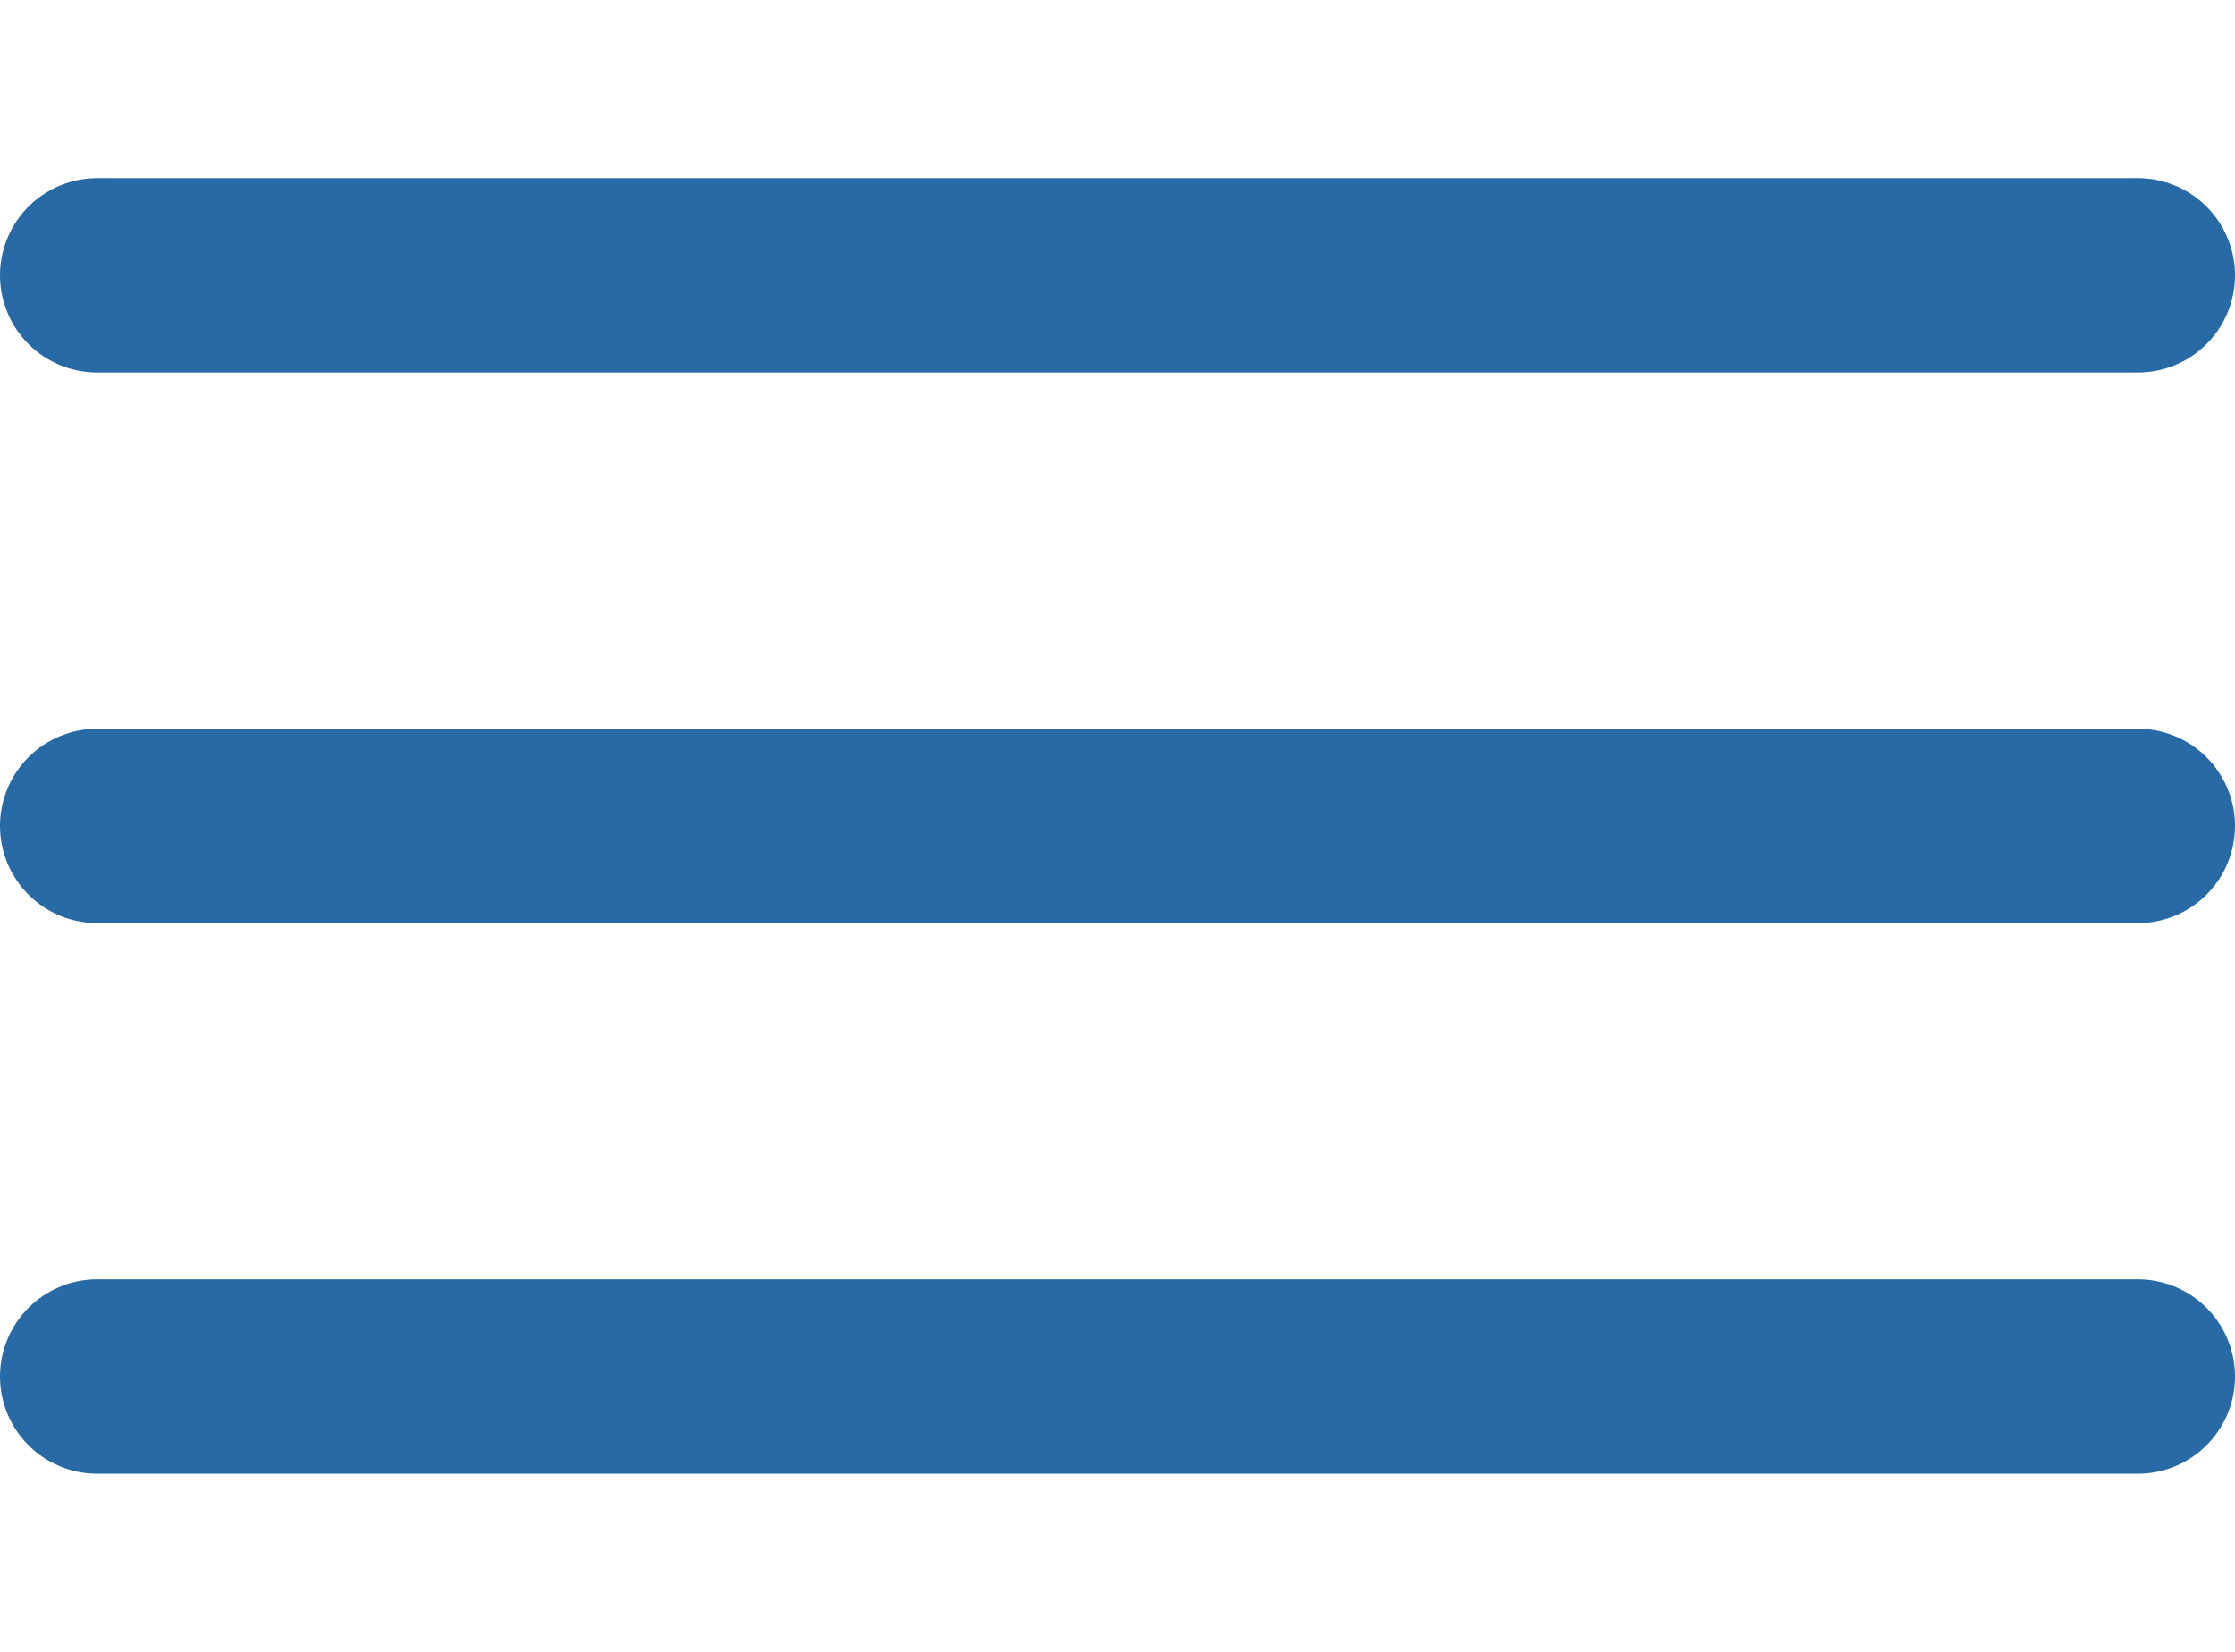
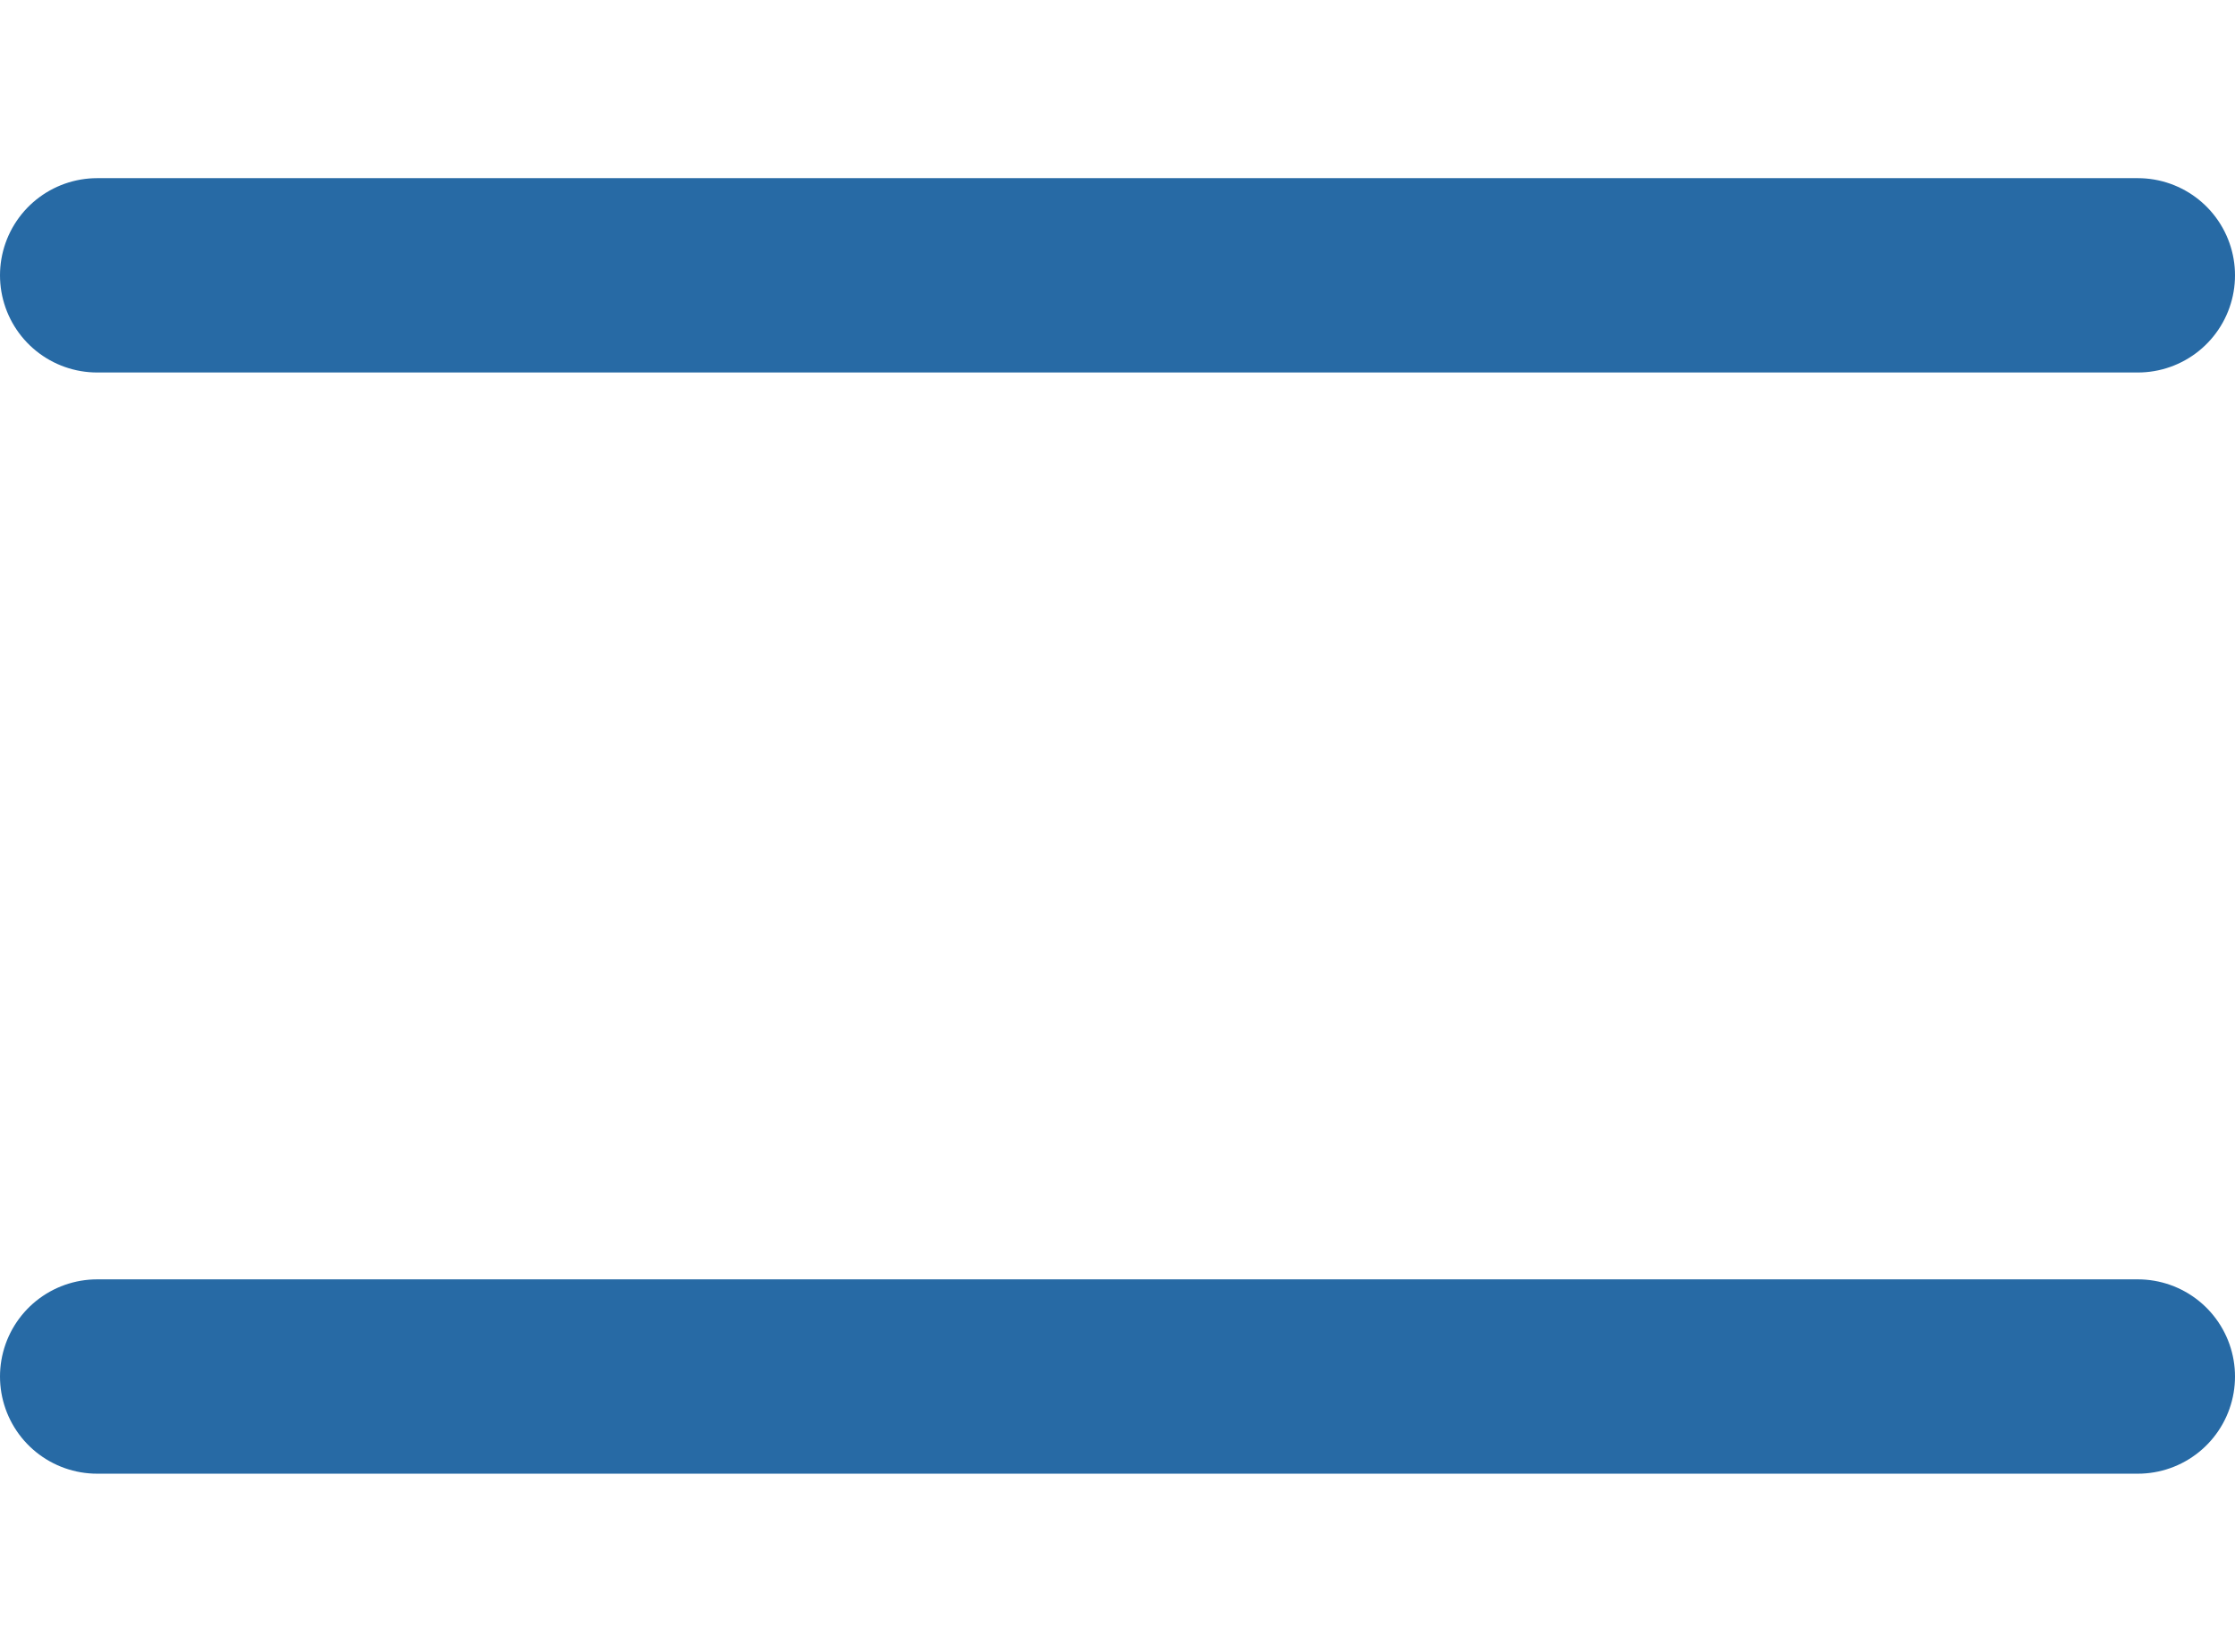
<svg xmlns="http://www.w3.org/2000/svg" width="46" height="34" viewBox="0 0 46 34" fill="none">
-   <path d="M2 5.667h42M2 17h42M2 28.333h42" stroke="#276AA5" stroke-width="4" stroke-linecap="round" />
+   <path d="M2 5.667h42M2 17M2 28.333h42" stroke="#276AA5" stroke-width="4" stroke-linecap="round" />
</svg>